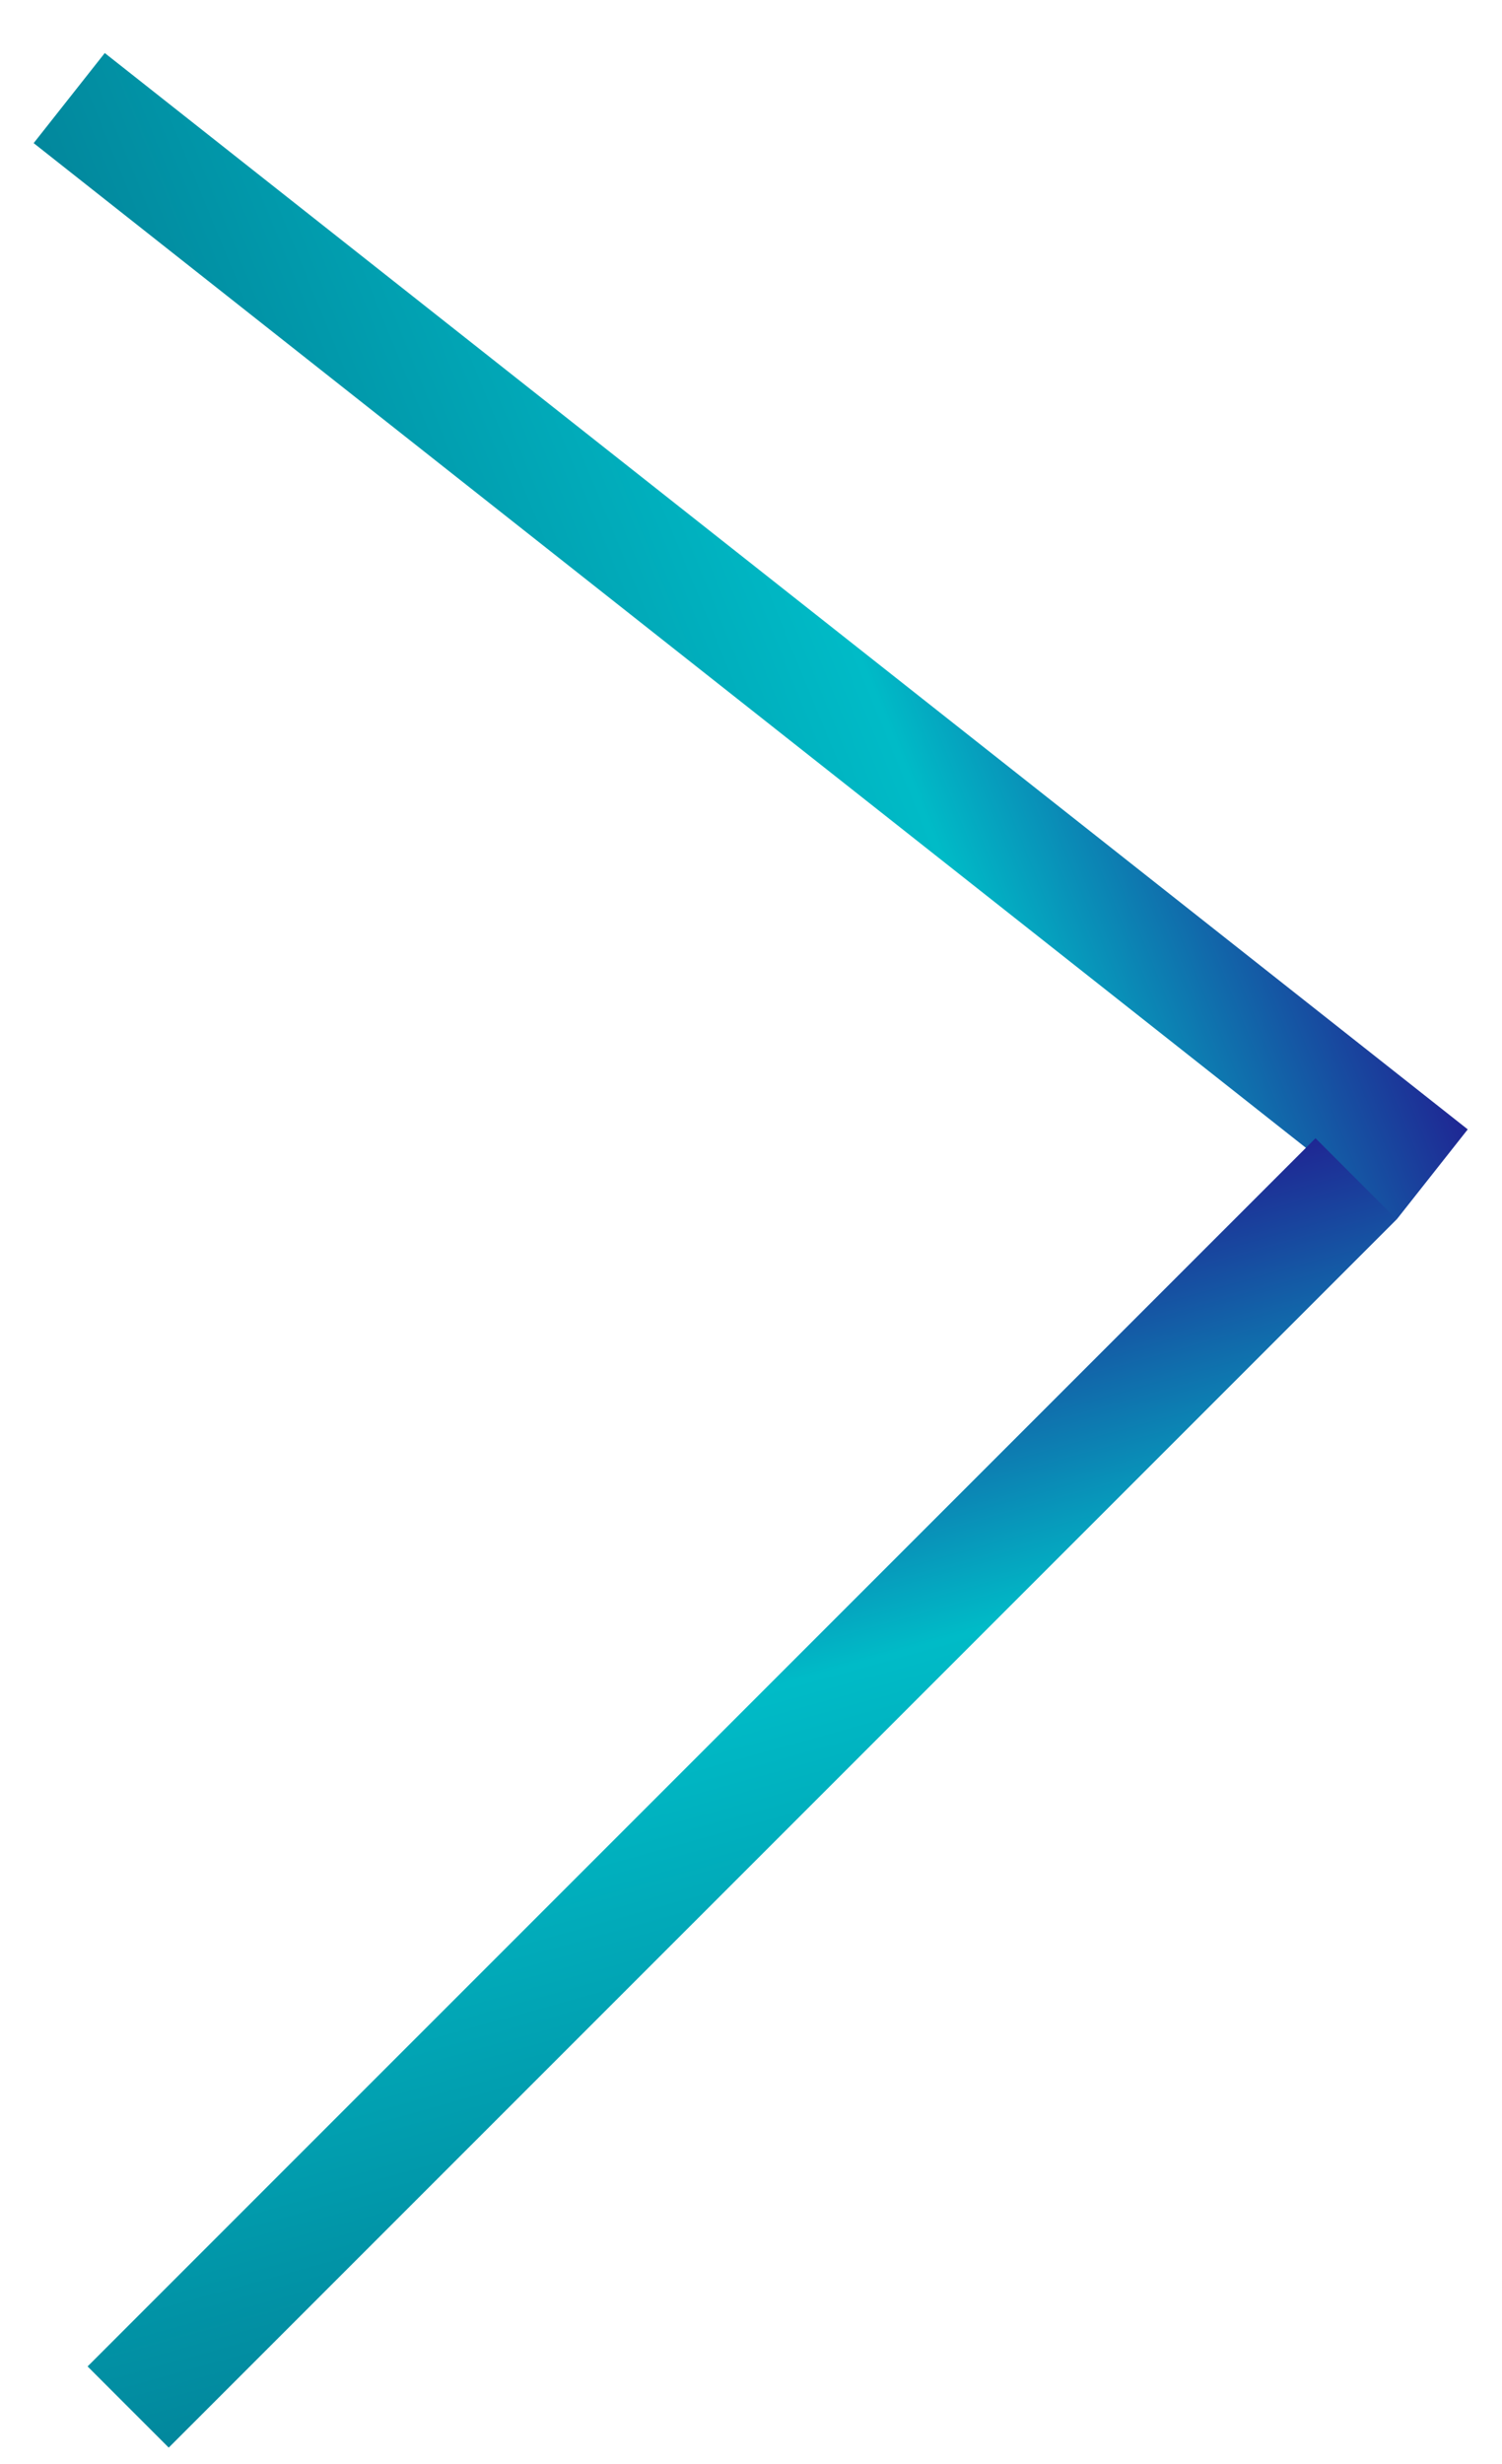
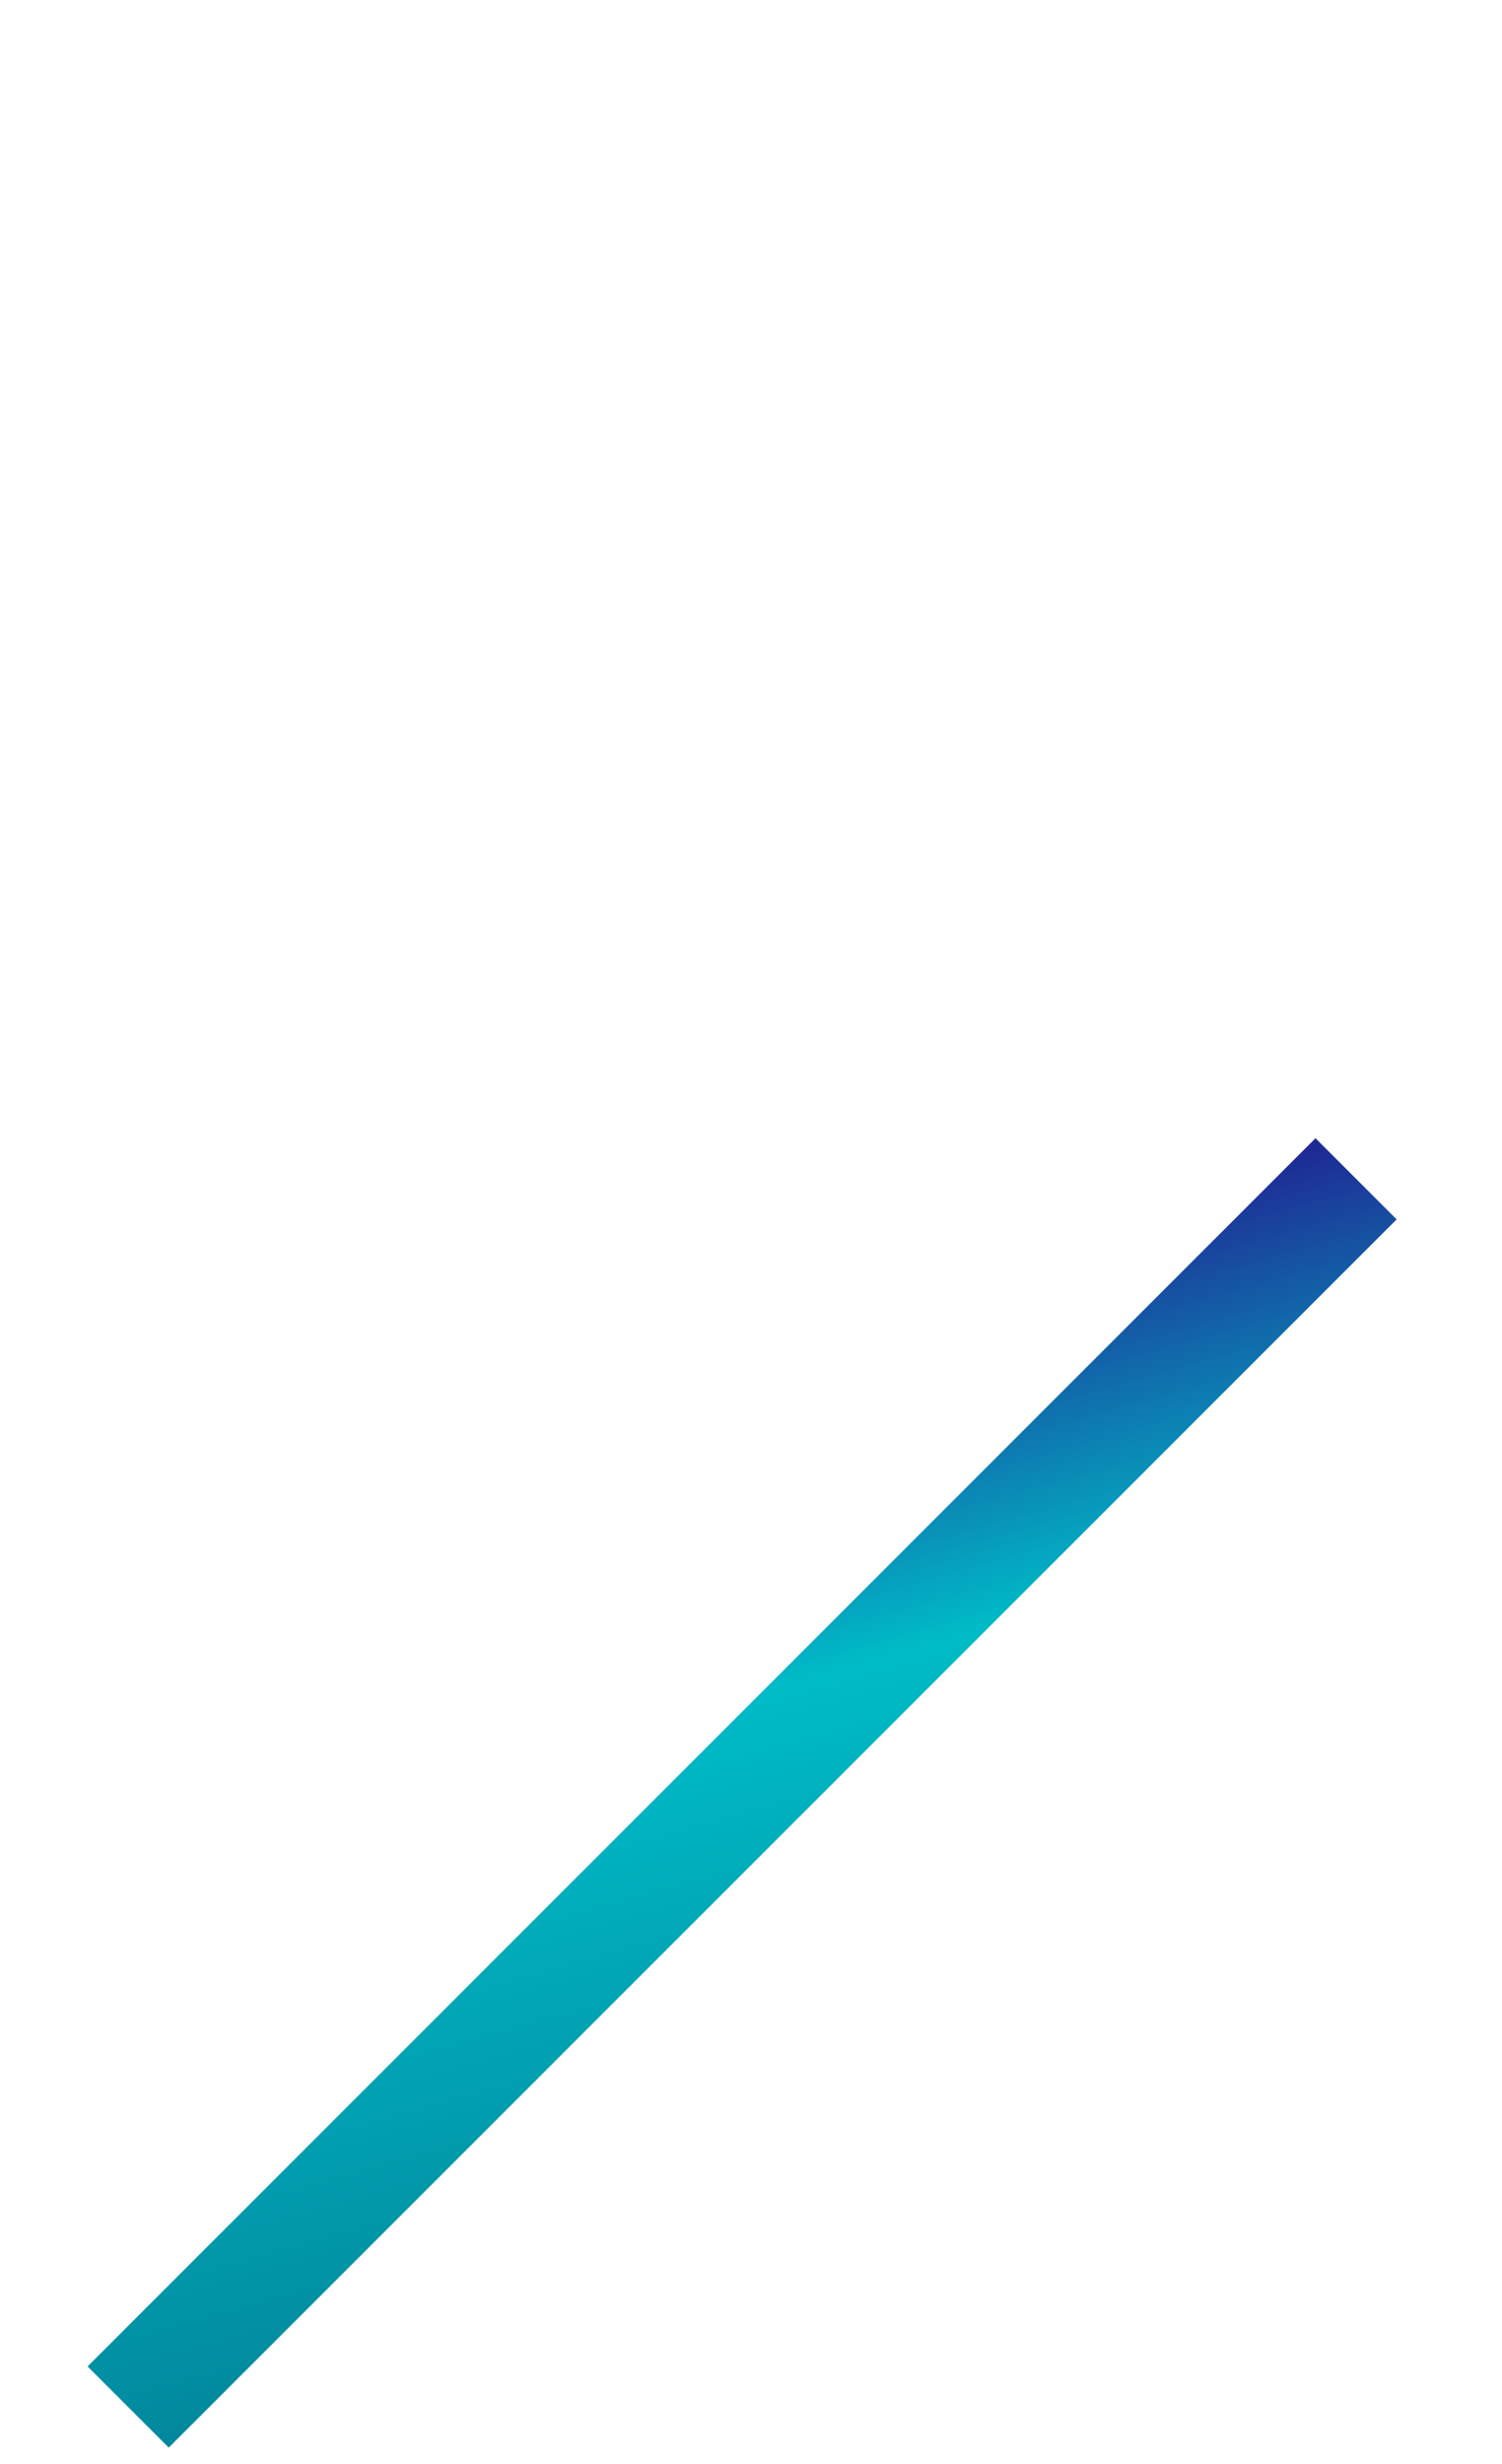
<svg xmlns="http://www.w3.org/2000/svg" width="25" height="41" viewBox="0 0 25 41" fill="none">
-   <line x1="1.152" y1="1.632" x2="23.838" y2="19.542" stroke="url(#paint0_linear_2260_2220)" stroke-width="1.91" />
  <line x1="2.133" y1="40.052" x2="22.571" y2="19.615" stroke="url(#paint1_linear_2260_2220)" stroke-width="1.91" />
  <defs>
    <linearGradient id="paint0_linear_2260_2220" x1="-22.897" y1="-11.872" x2="8.42" y2="-24.68" gradientUnits="userSpaceOnUse">
      <stop stop-color="#052E53" />
      <stop offset="0.763" stop-color="#00BBC7" />
      <stop offset="1" stop-color="#270086" />
    </linearGradient>
    <linearGradient id="paint1_linear_2260_2220" x1="-14.088" y1="62.359" x2="-23.15" y2="29.76" gradientUnits="userSpaceOnUse">
      <stop stop-color="#052E53" />
      <stop offset="0.763" stop-color="#00BBC7" />
      <stop offset="1" stop-color="#270086" />
    </linearGradient>
  </defs>
</svg>